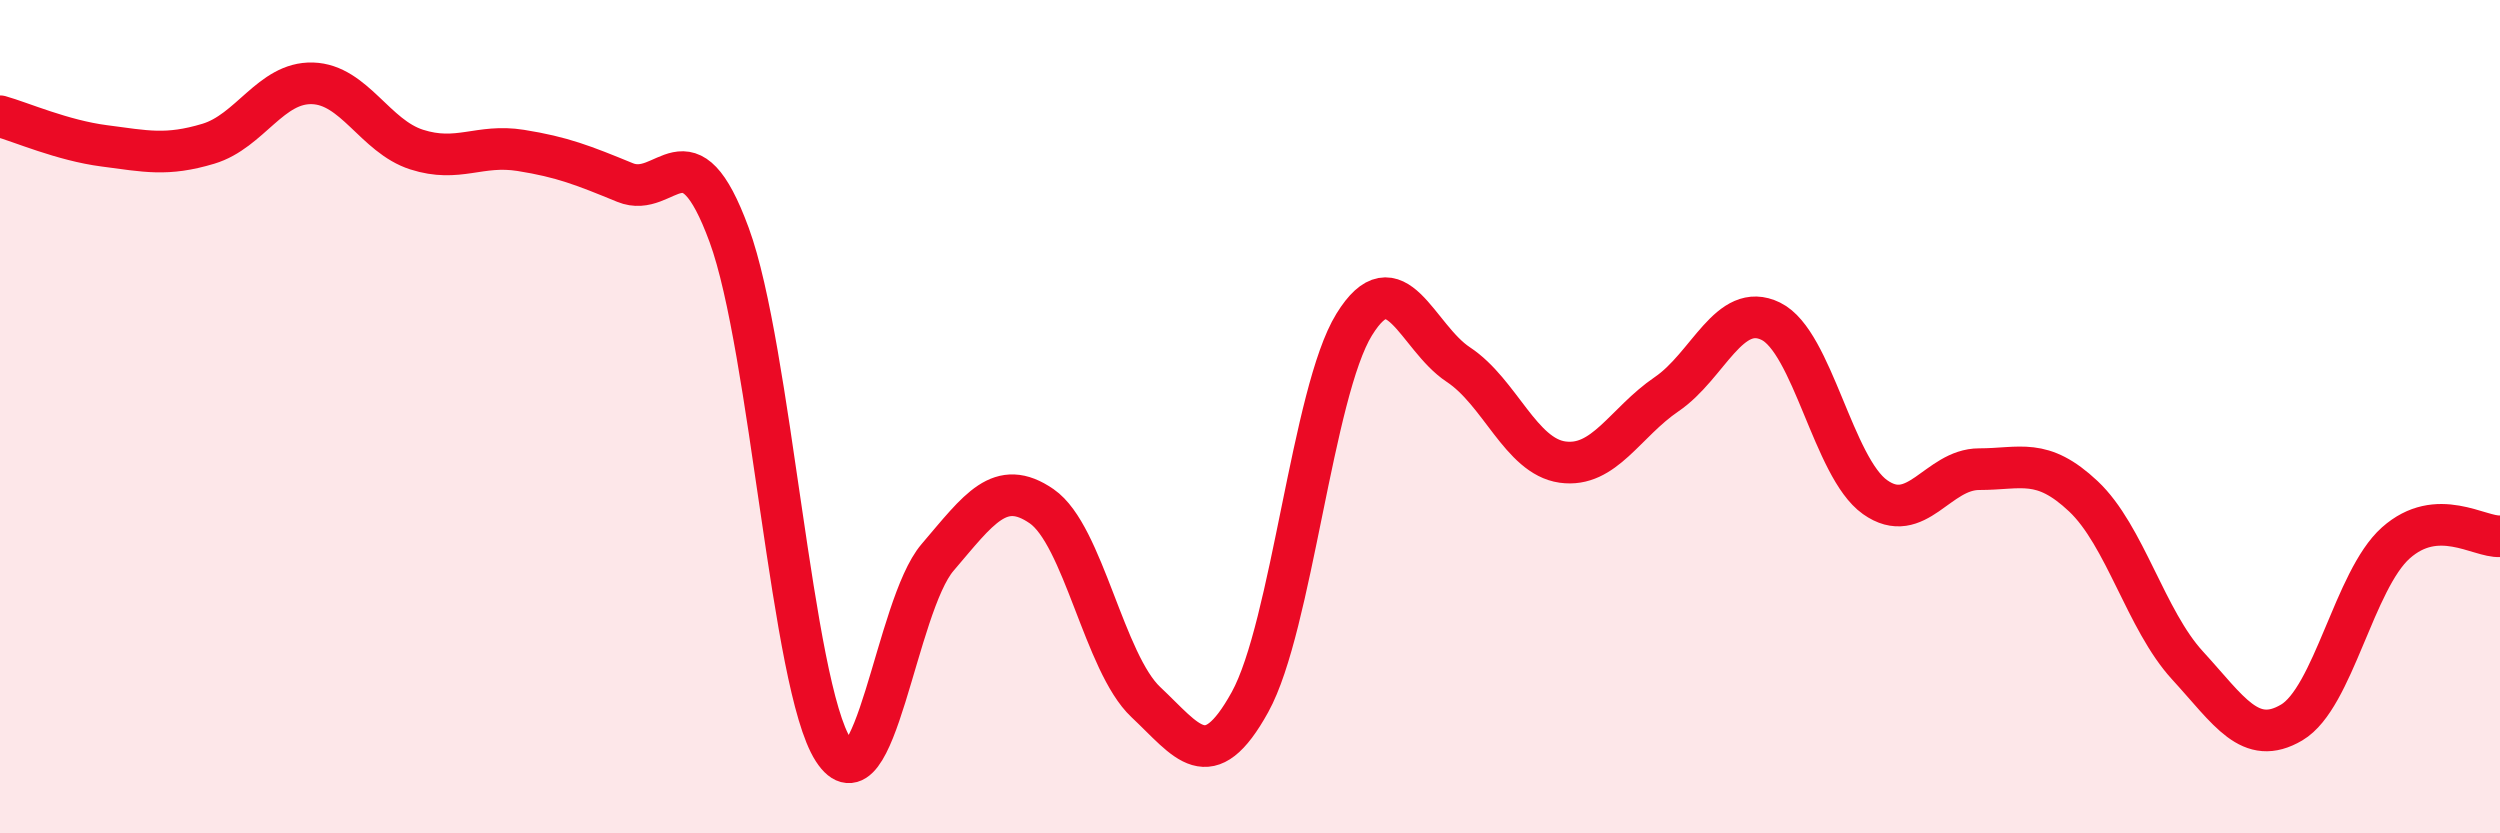
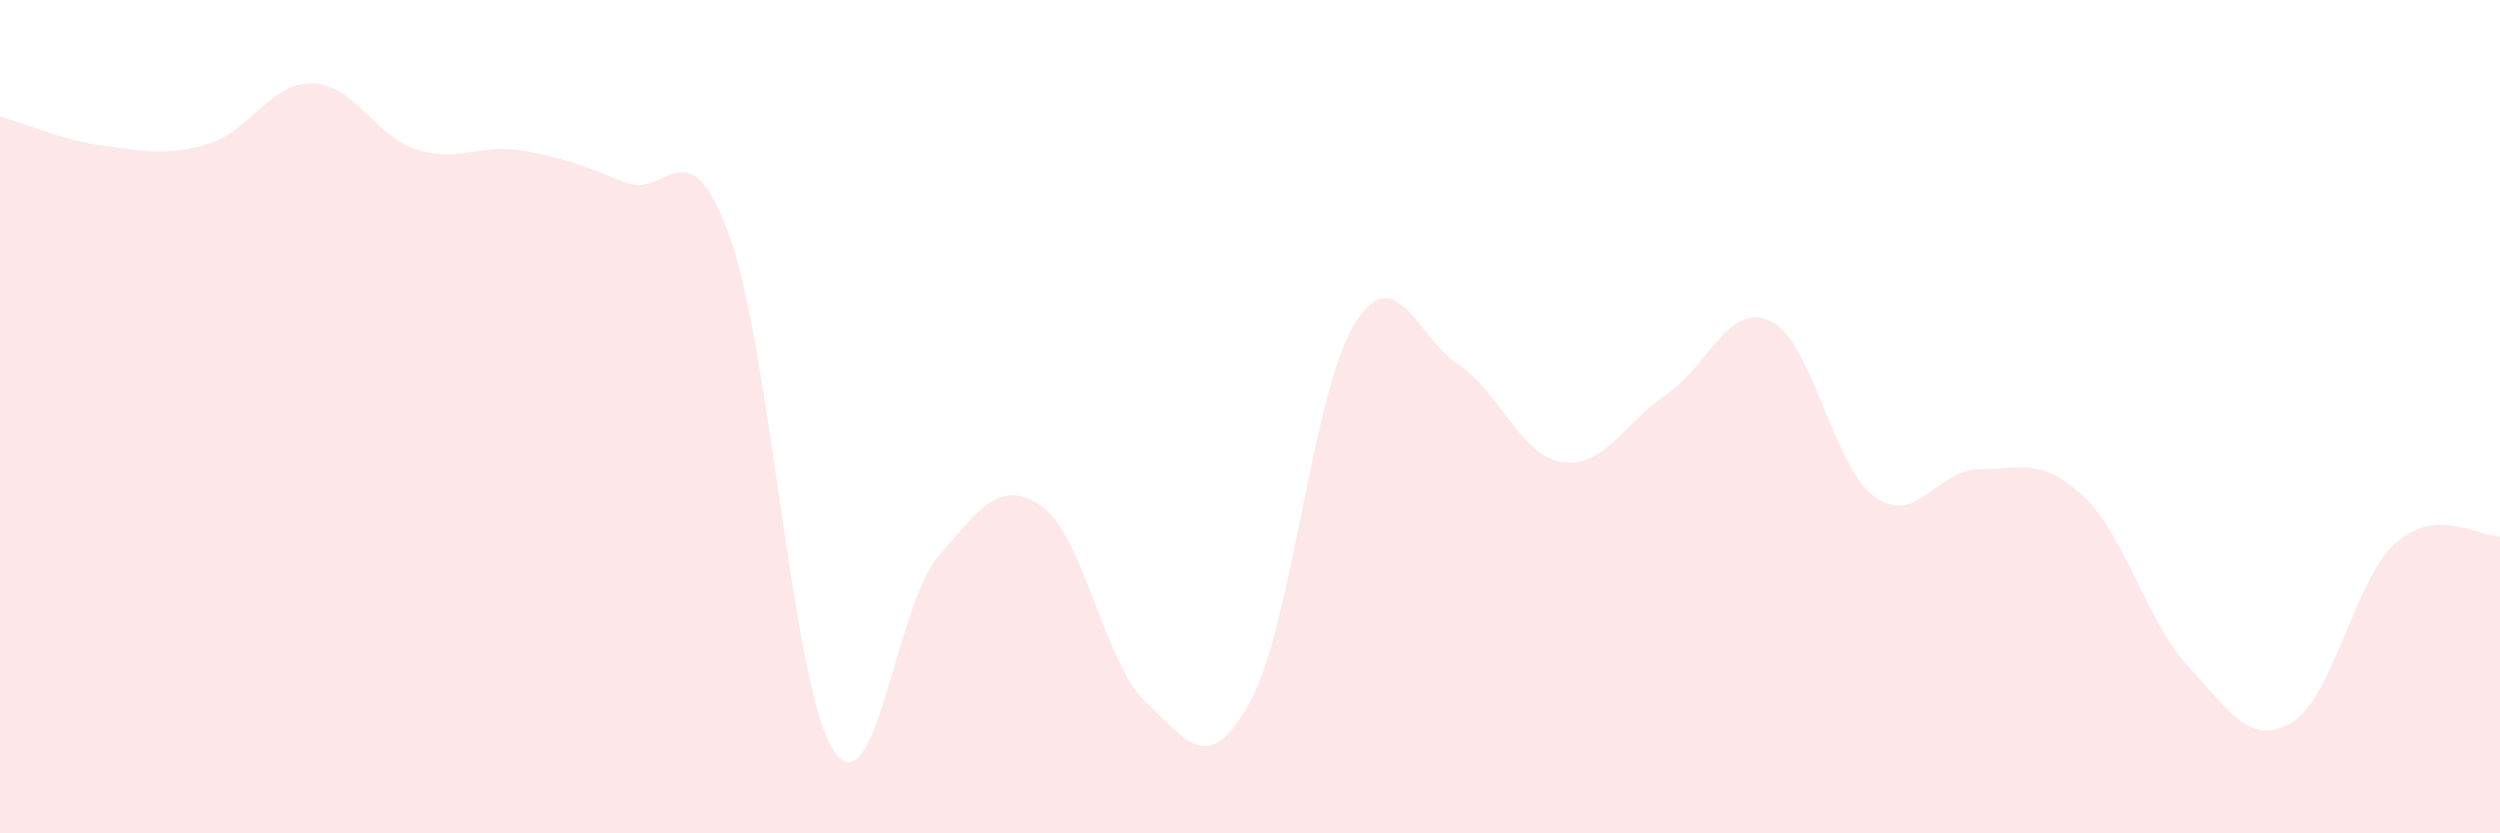
<svg xmlns="http://www.w3.org/2000/svg" width="60" height="20" viewBox="0 0 60 20">
  <path d="M 0,2.79 C 0.5,2.93 1.5,3.37 2.5,3.5 C 3.5,3.63 4,3.75 5,3.45 C 6,3.15 6.5,1.97 7.5,2 C 8.5,2.03 9,3.27 10,3.59 C 11,3.91 11.5,3.45 12.5,3.61 C 13.5,3.77 14,3.97 15,4.38 C 16,4.79 16.5,2.92 17.5,5.64 C 18.5,8.36 19,16.45 20,18 C 21,19.55 21.5,14.55 22.5,13.38 C 23.5,12.21 24,11.46 25,12.15 C 26,12.84 26.5,15.91 27.5,16.85 C 28.5,17.79 29,18.66 30,16.85 C 31,15.04 31.5,9.41 32.5,7.79 C 33.5,6.17 34,8.09 35,8.75 C 36,9.41 36.5,10.95 37.5,11.09 C 38.5,11.23 39,10.14 40,9.46 C 41,8.78 41.5,7.22 42.5,7.71 C 43.5,8.2 44,11.22 45,11.93 C 46,12.64 46.5,11.26 47.5,11.26 C 48.5,11.26 49,10.97 50,11.91 C 51,12.85 51.5,14.88 52.5,15.97 C 53.5,17.06 54,17.93 55,17.34 C 56,16.75 56.5,13.92 57.5,13.03 C 58.5,12.14 59.5,12.9 60,12.87L60 20L0 20Z" fill="#EB0A25" opacity="0.1" stroke-linecap="round" stroke-linejoin="round" />
-   <path d="M 0,2.79 C 0.5,2.93 1.5,3.37 2.5,3.5 C 3.5,3.63 4,3.75 5,3.45 C 6,3.15 6.5,1.97 7.5,2 C 8.5,2.03 9,3.27 10,3.59 C 11,3.91 11.5,3.45 12.5,3.61 C 13.5,3.77 14,3.97 15,4.38 C 16,4.79 16.5,2.92 17.5,5.64 C 18.5,8.36 19,16.45 20,18 C 21,19.55 21.5,14.55 22.5,13.38 C 23.5,12.21 24,11.46 25,12.15 C 26,12.84 26.5,15.91 27.5,16.85 C 28.5,17.79 29,18.66 30,16.85 C 31,15.04 31.5,9.41 32.5,7.79 C 33.5,6.17 34,8.09 35,8.75 C 36,9.41 36.5,10.95 37.5,11.09 C 38.5,11.23 39,10.14 40,9.46 C 41,8.78 41.5,7.22 42.5,7.71 C 43.5,8.2 44,11.22 45,11.93 C 46,12.64 46.5,11.26 47.5,11.26 C 48.5,11.26 49,10.97 50,11.91 C 51,12.85 51.5,14.88 52.5,15.97 C 53.5,17.06 54,17.93 55,17.34 C 56,16.75 56.5,13.92 57.5,13.03 C 58.5,12.14 59.5,12.9 60,12.87" stroke="#EB0A25" stroke-width="1" fill="none" stroke-linecap="round" stroke-linejoin="round" />
</svg>